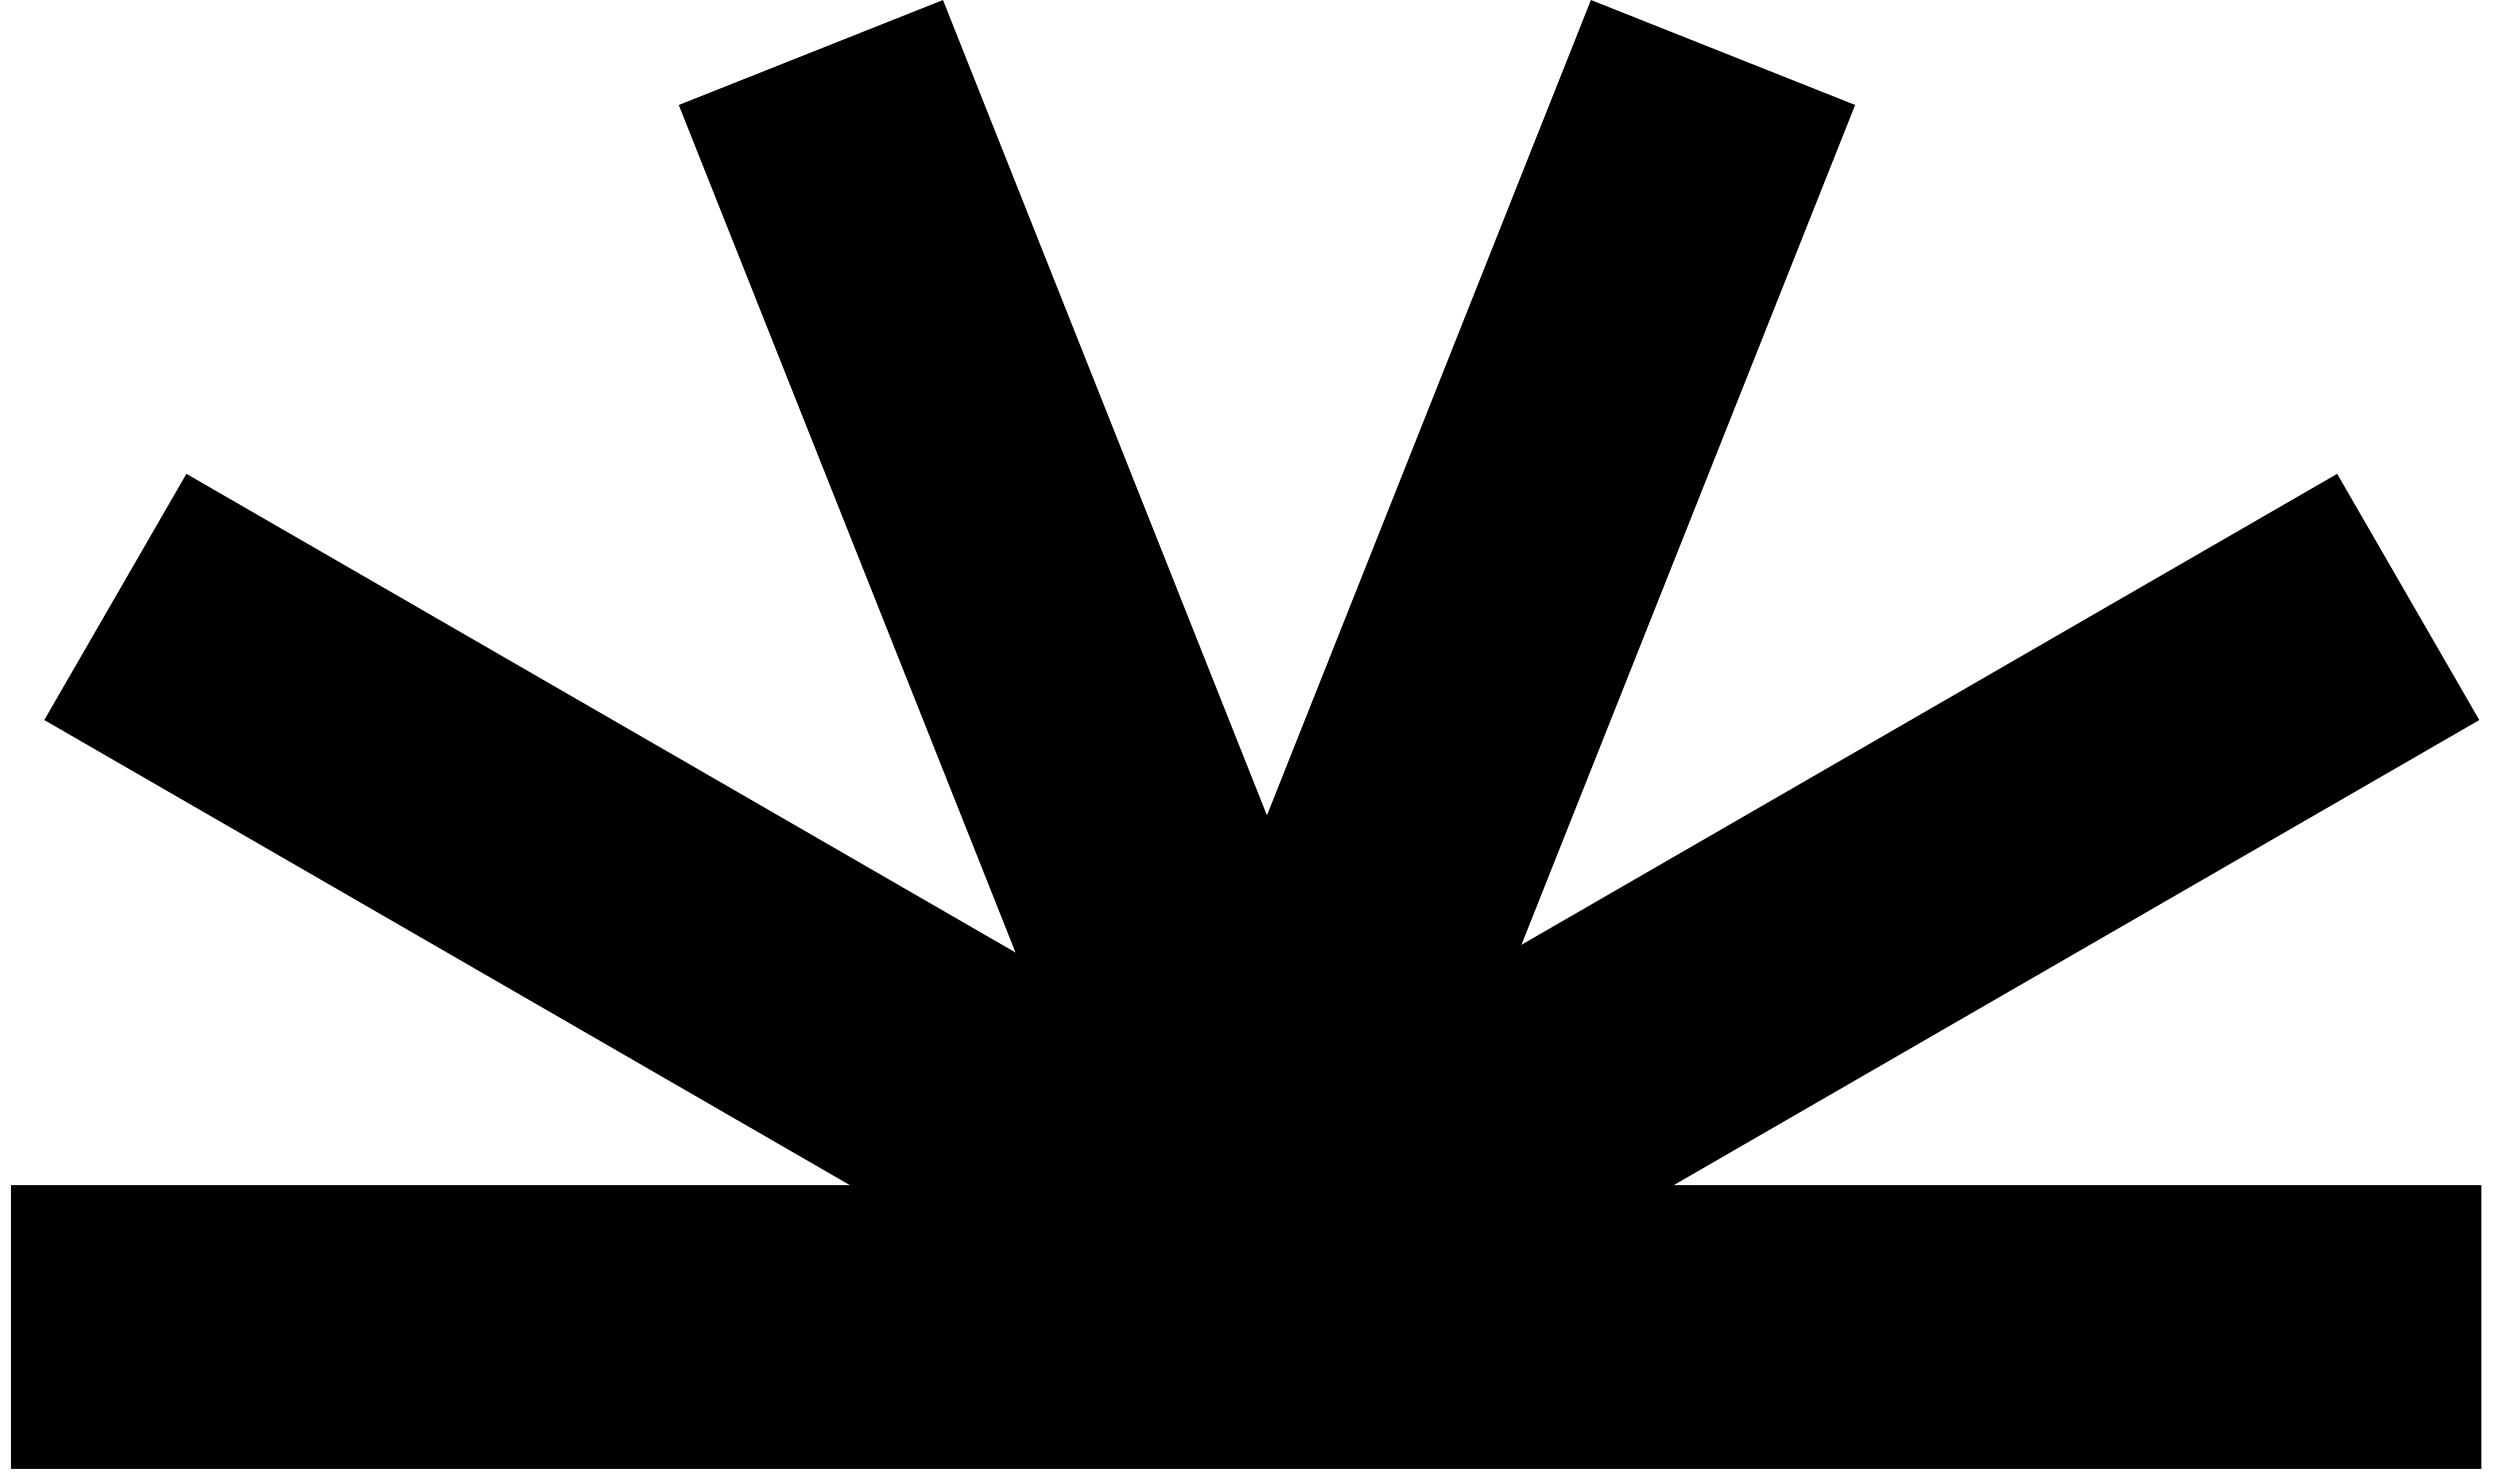
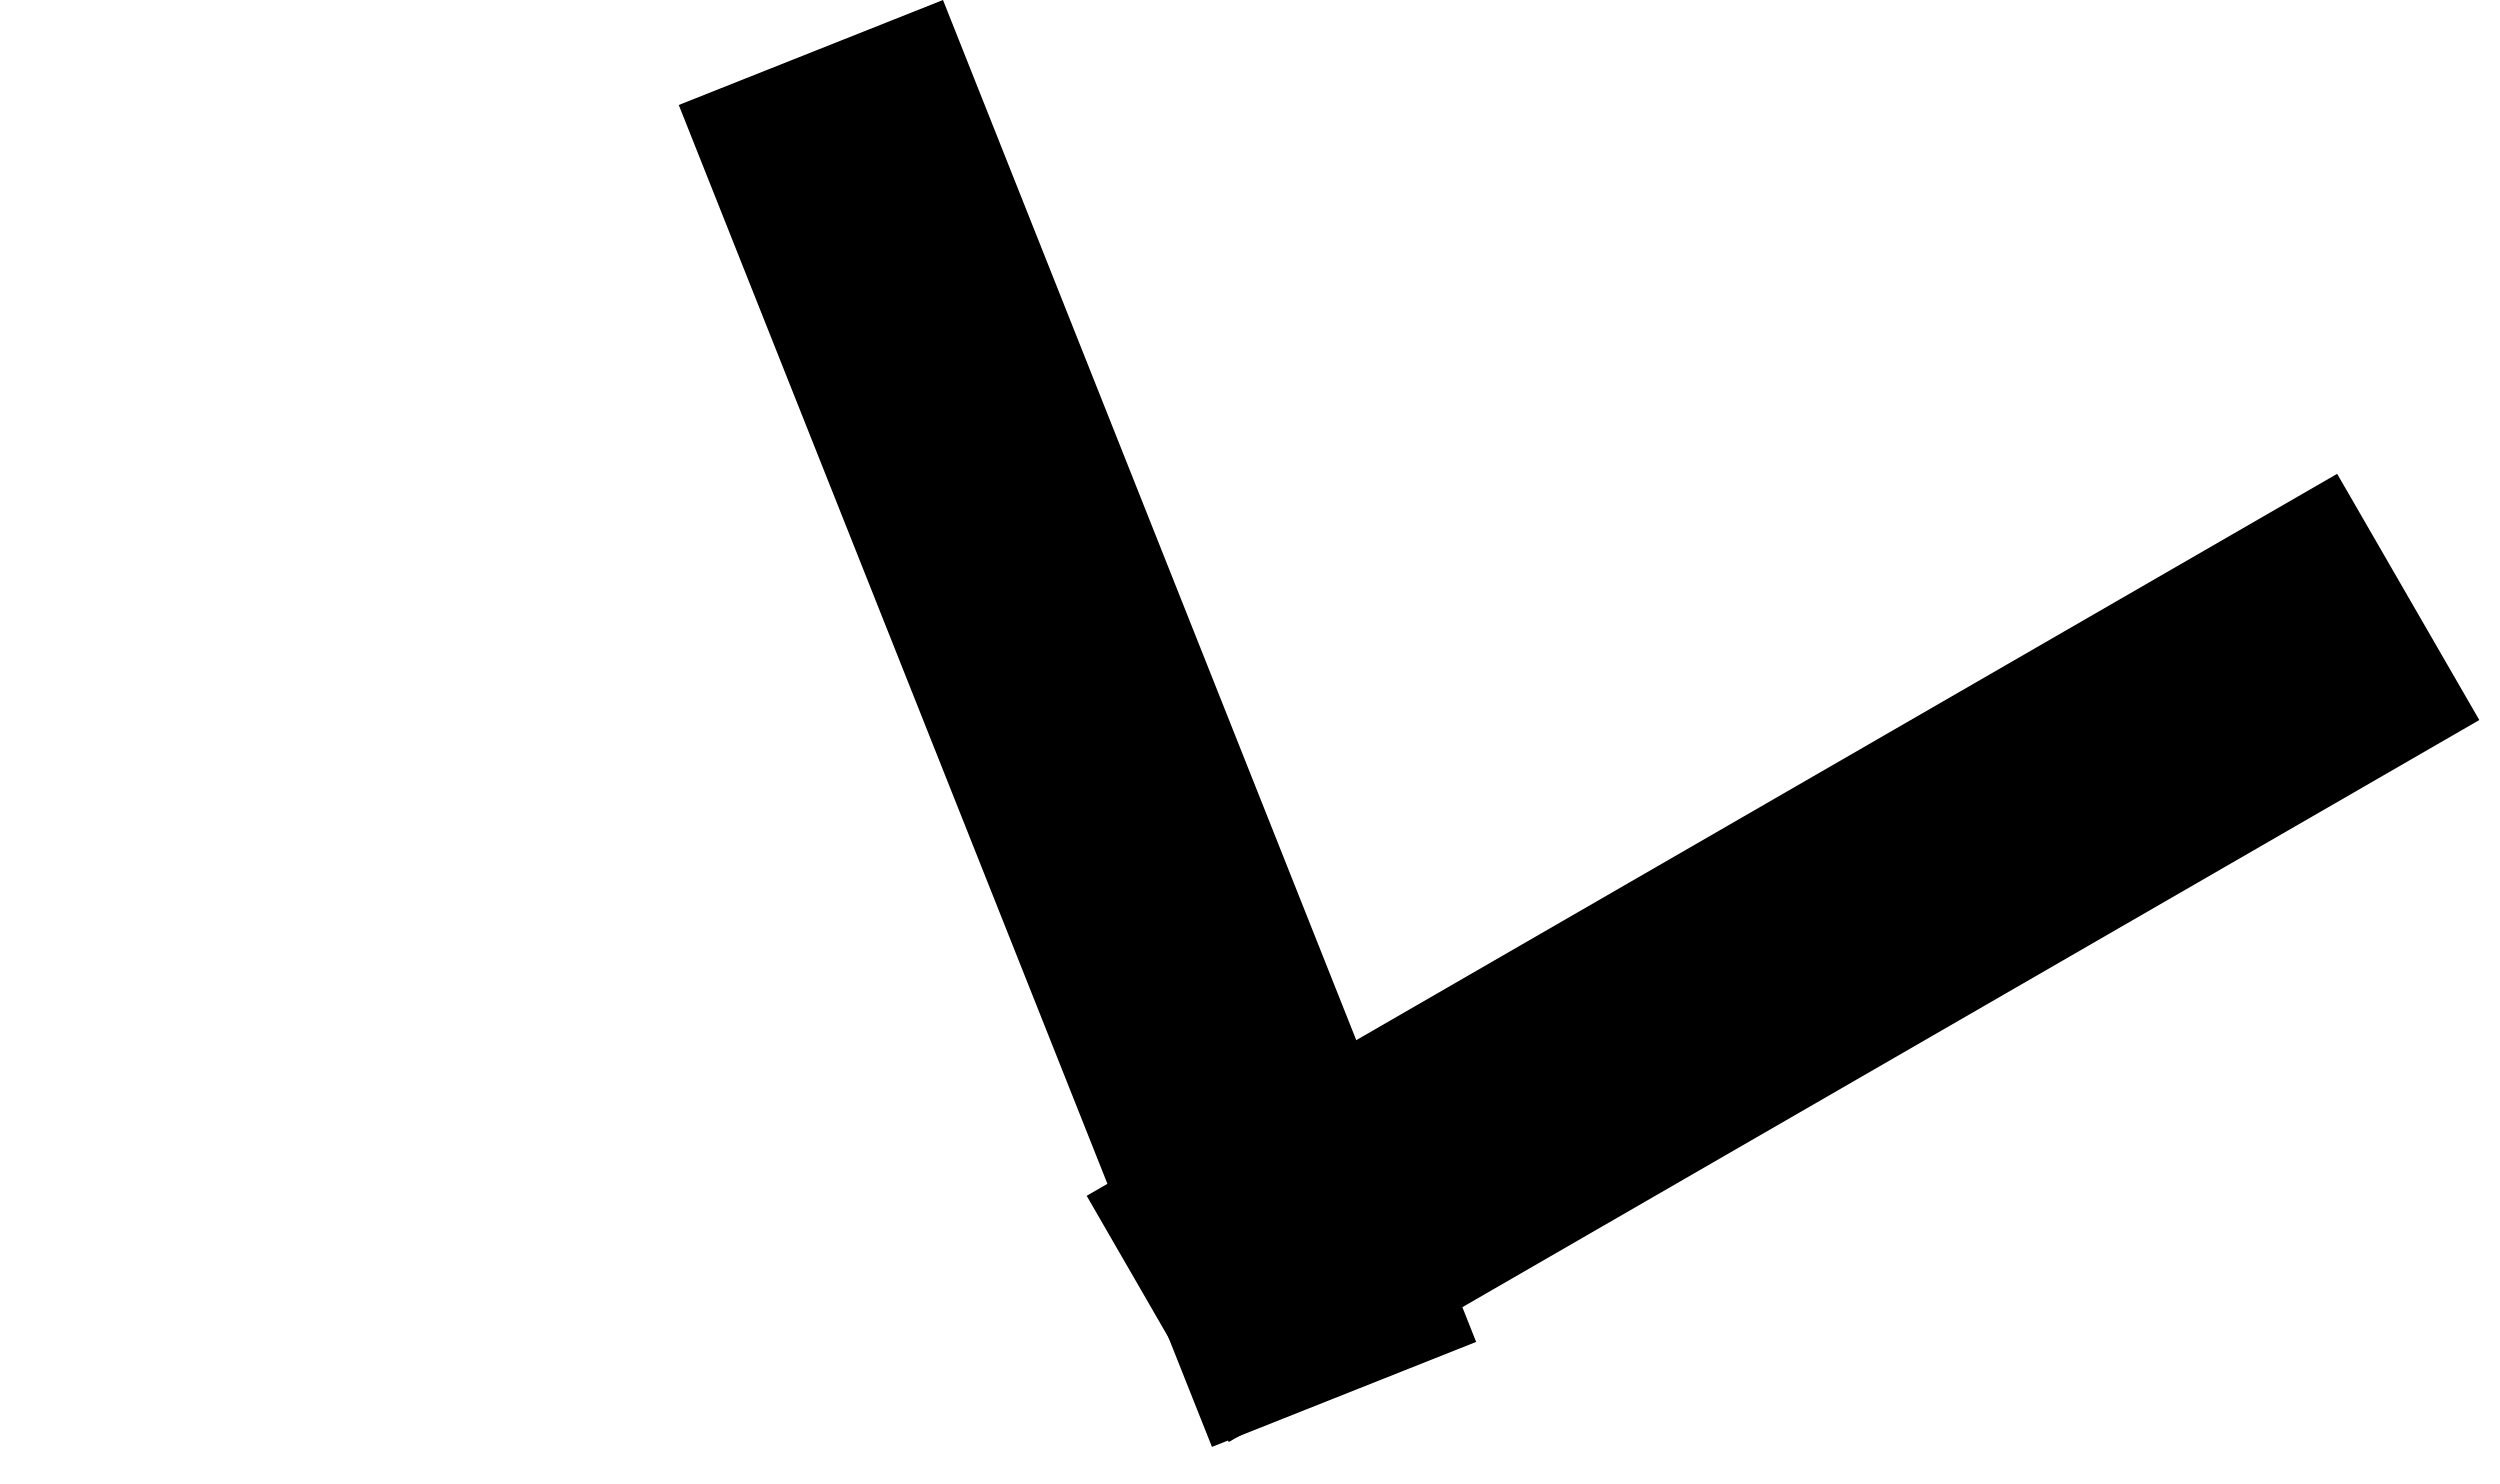
<svg xmlns="http://www.w3.org/2000/svg" width="123" height="73" viewBox="0 0 123 73" fill="none">
-   <path d="M0.539 58.309H122.083V72.27H0.539V58.309Z" fill="black" />
  <path d="M46.395 0L72.627 66.022L59.628 71.187L33.395 5.165L46.395 0Z" fill="black" />
-   <path d="M78.273 0L52.041 66.022L65.04 71.187L91.273 5.165L78.273 0Z" fill="black" />
-   <path d="M9.172 23.312L70.696 58.834L63.703 70.947L2.178 35.426L9.172 23.312Z" fill="black" />
  <path d="M114.988 23.312L53.464 58.834L60.458 70.947L121.982 35.426L114.988 23.312Z" fill="black" />
</svg>